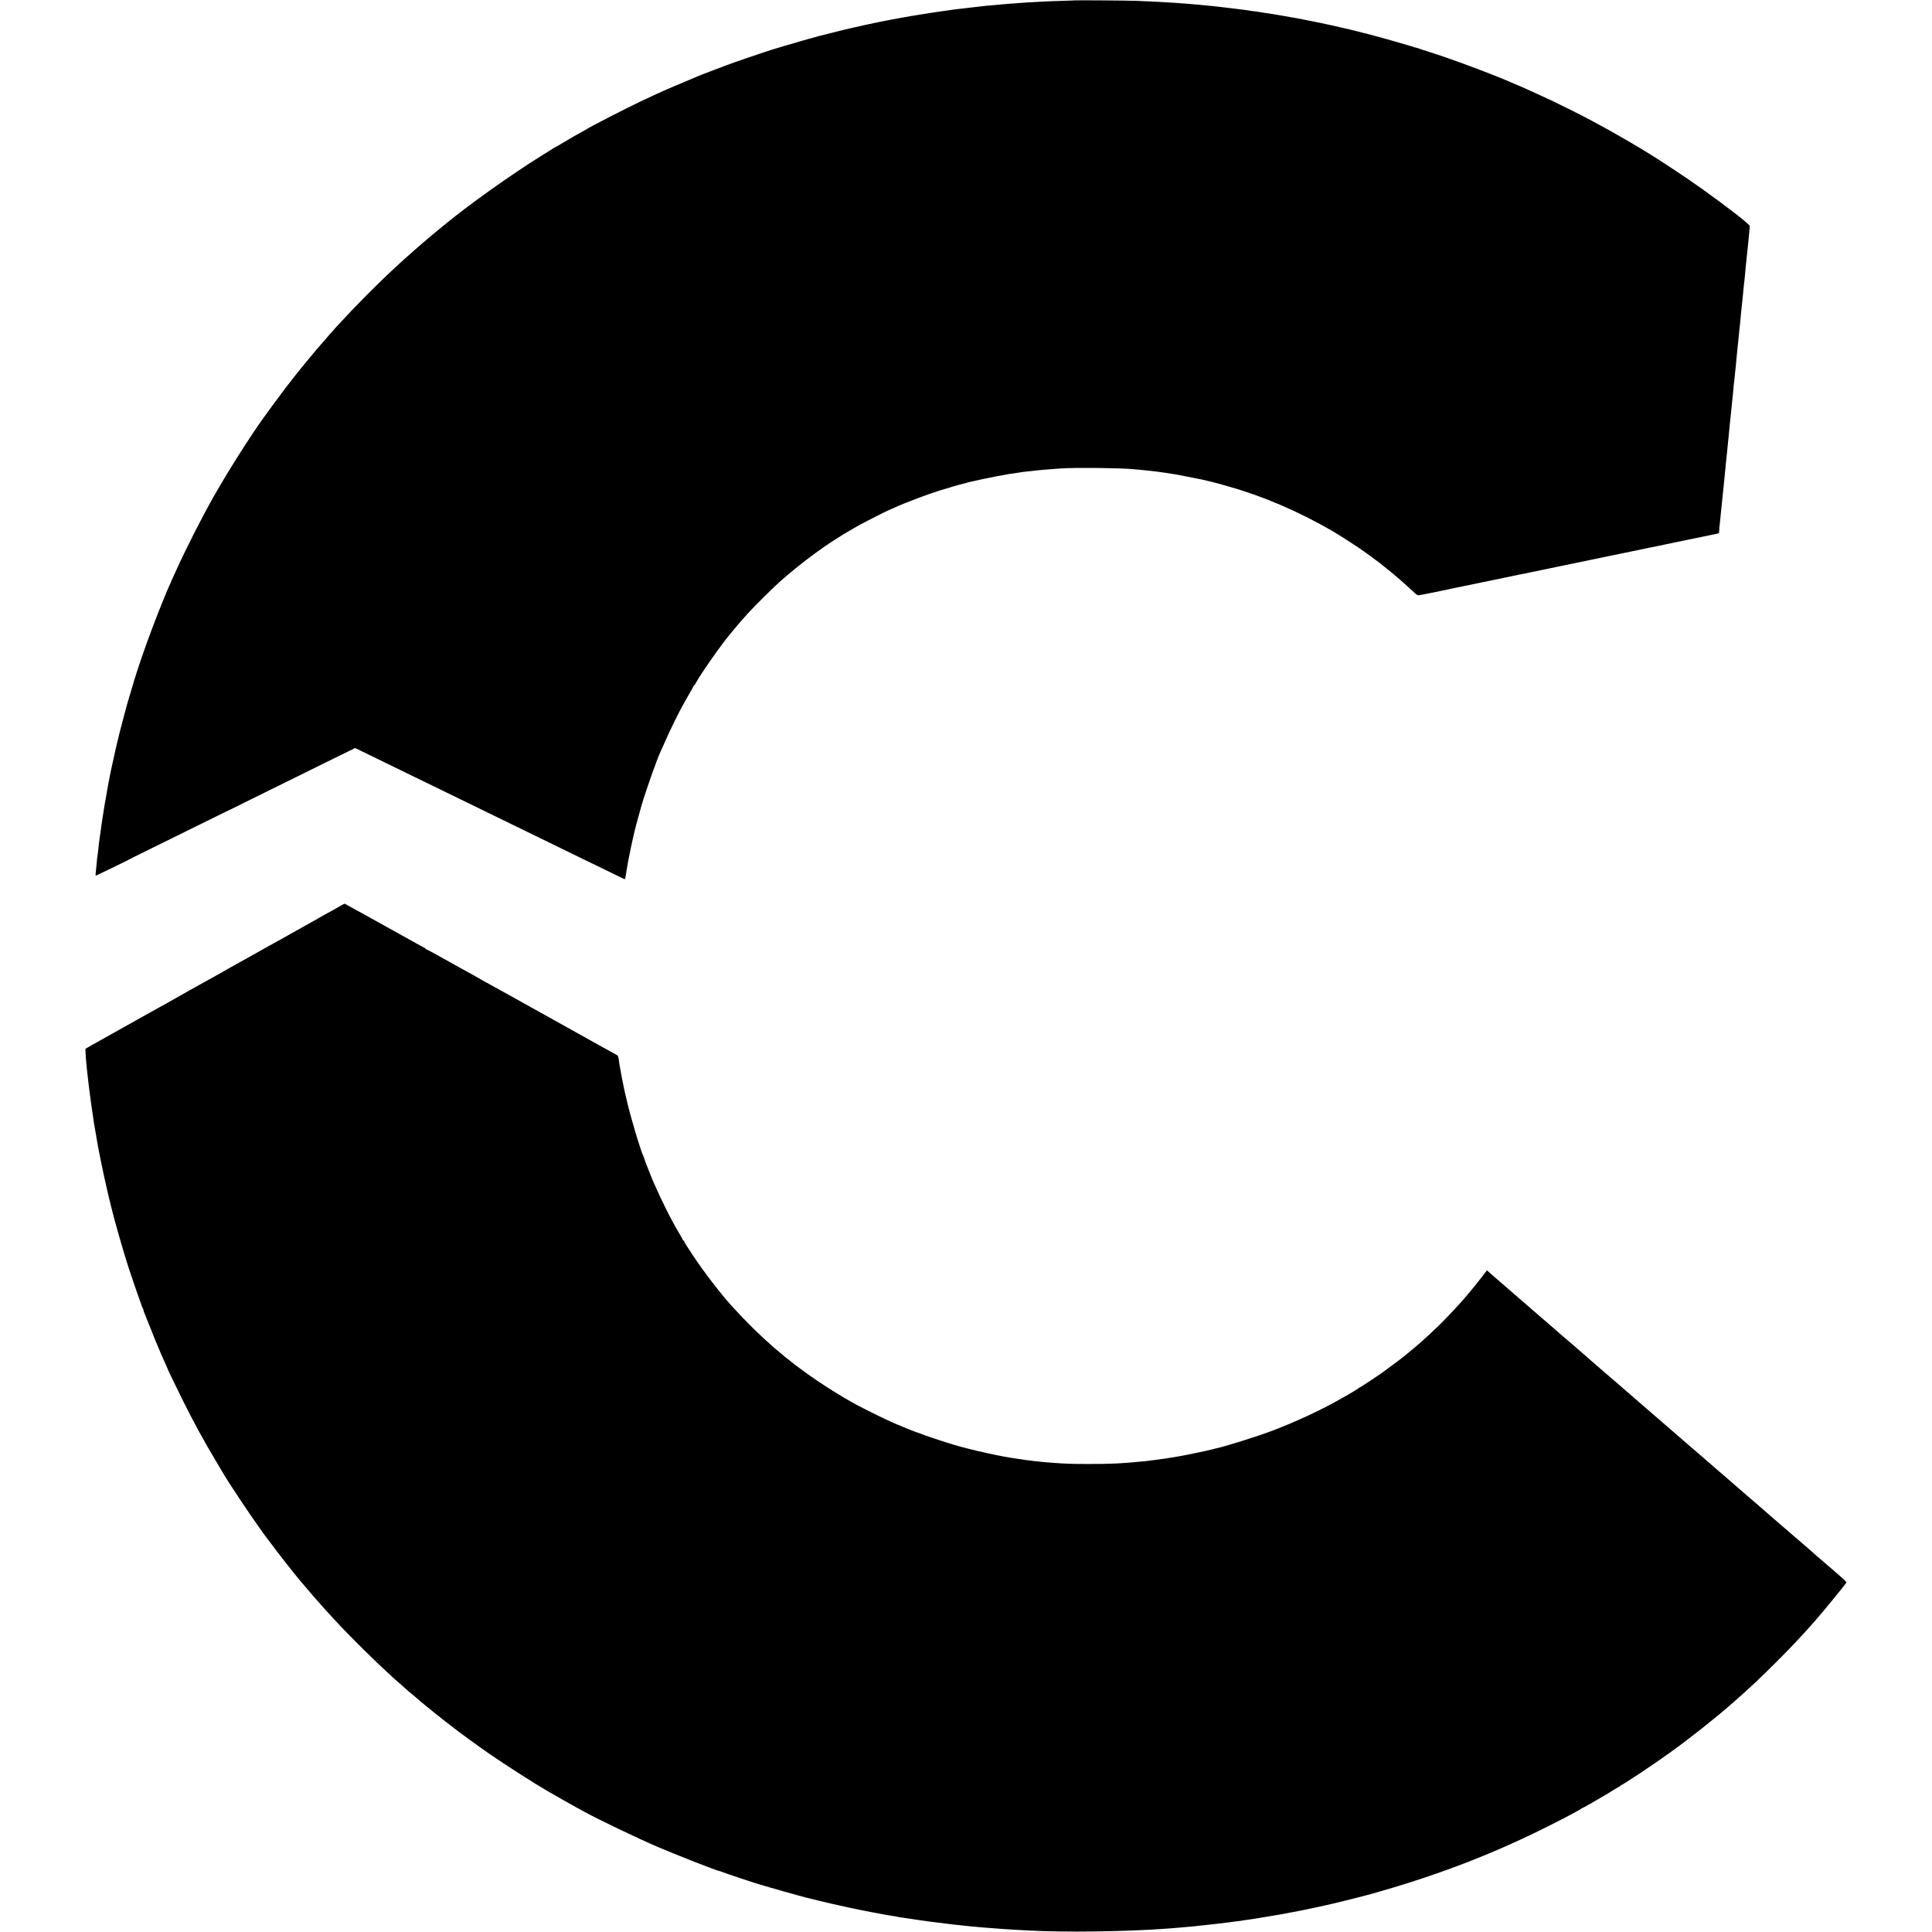
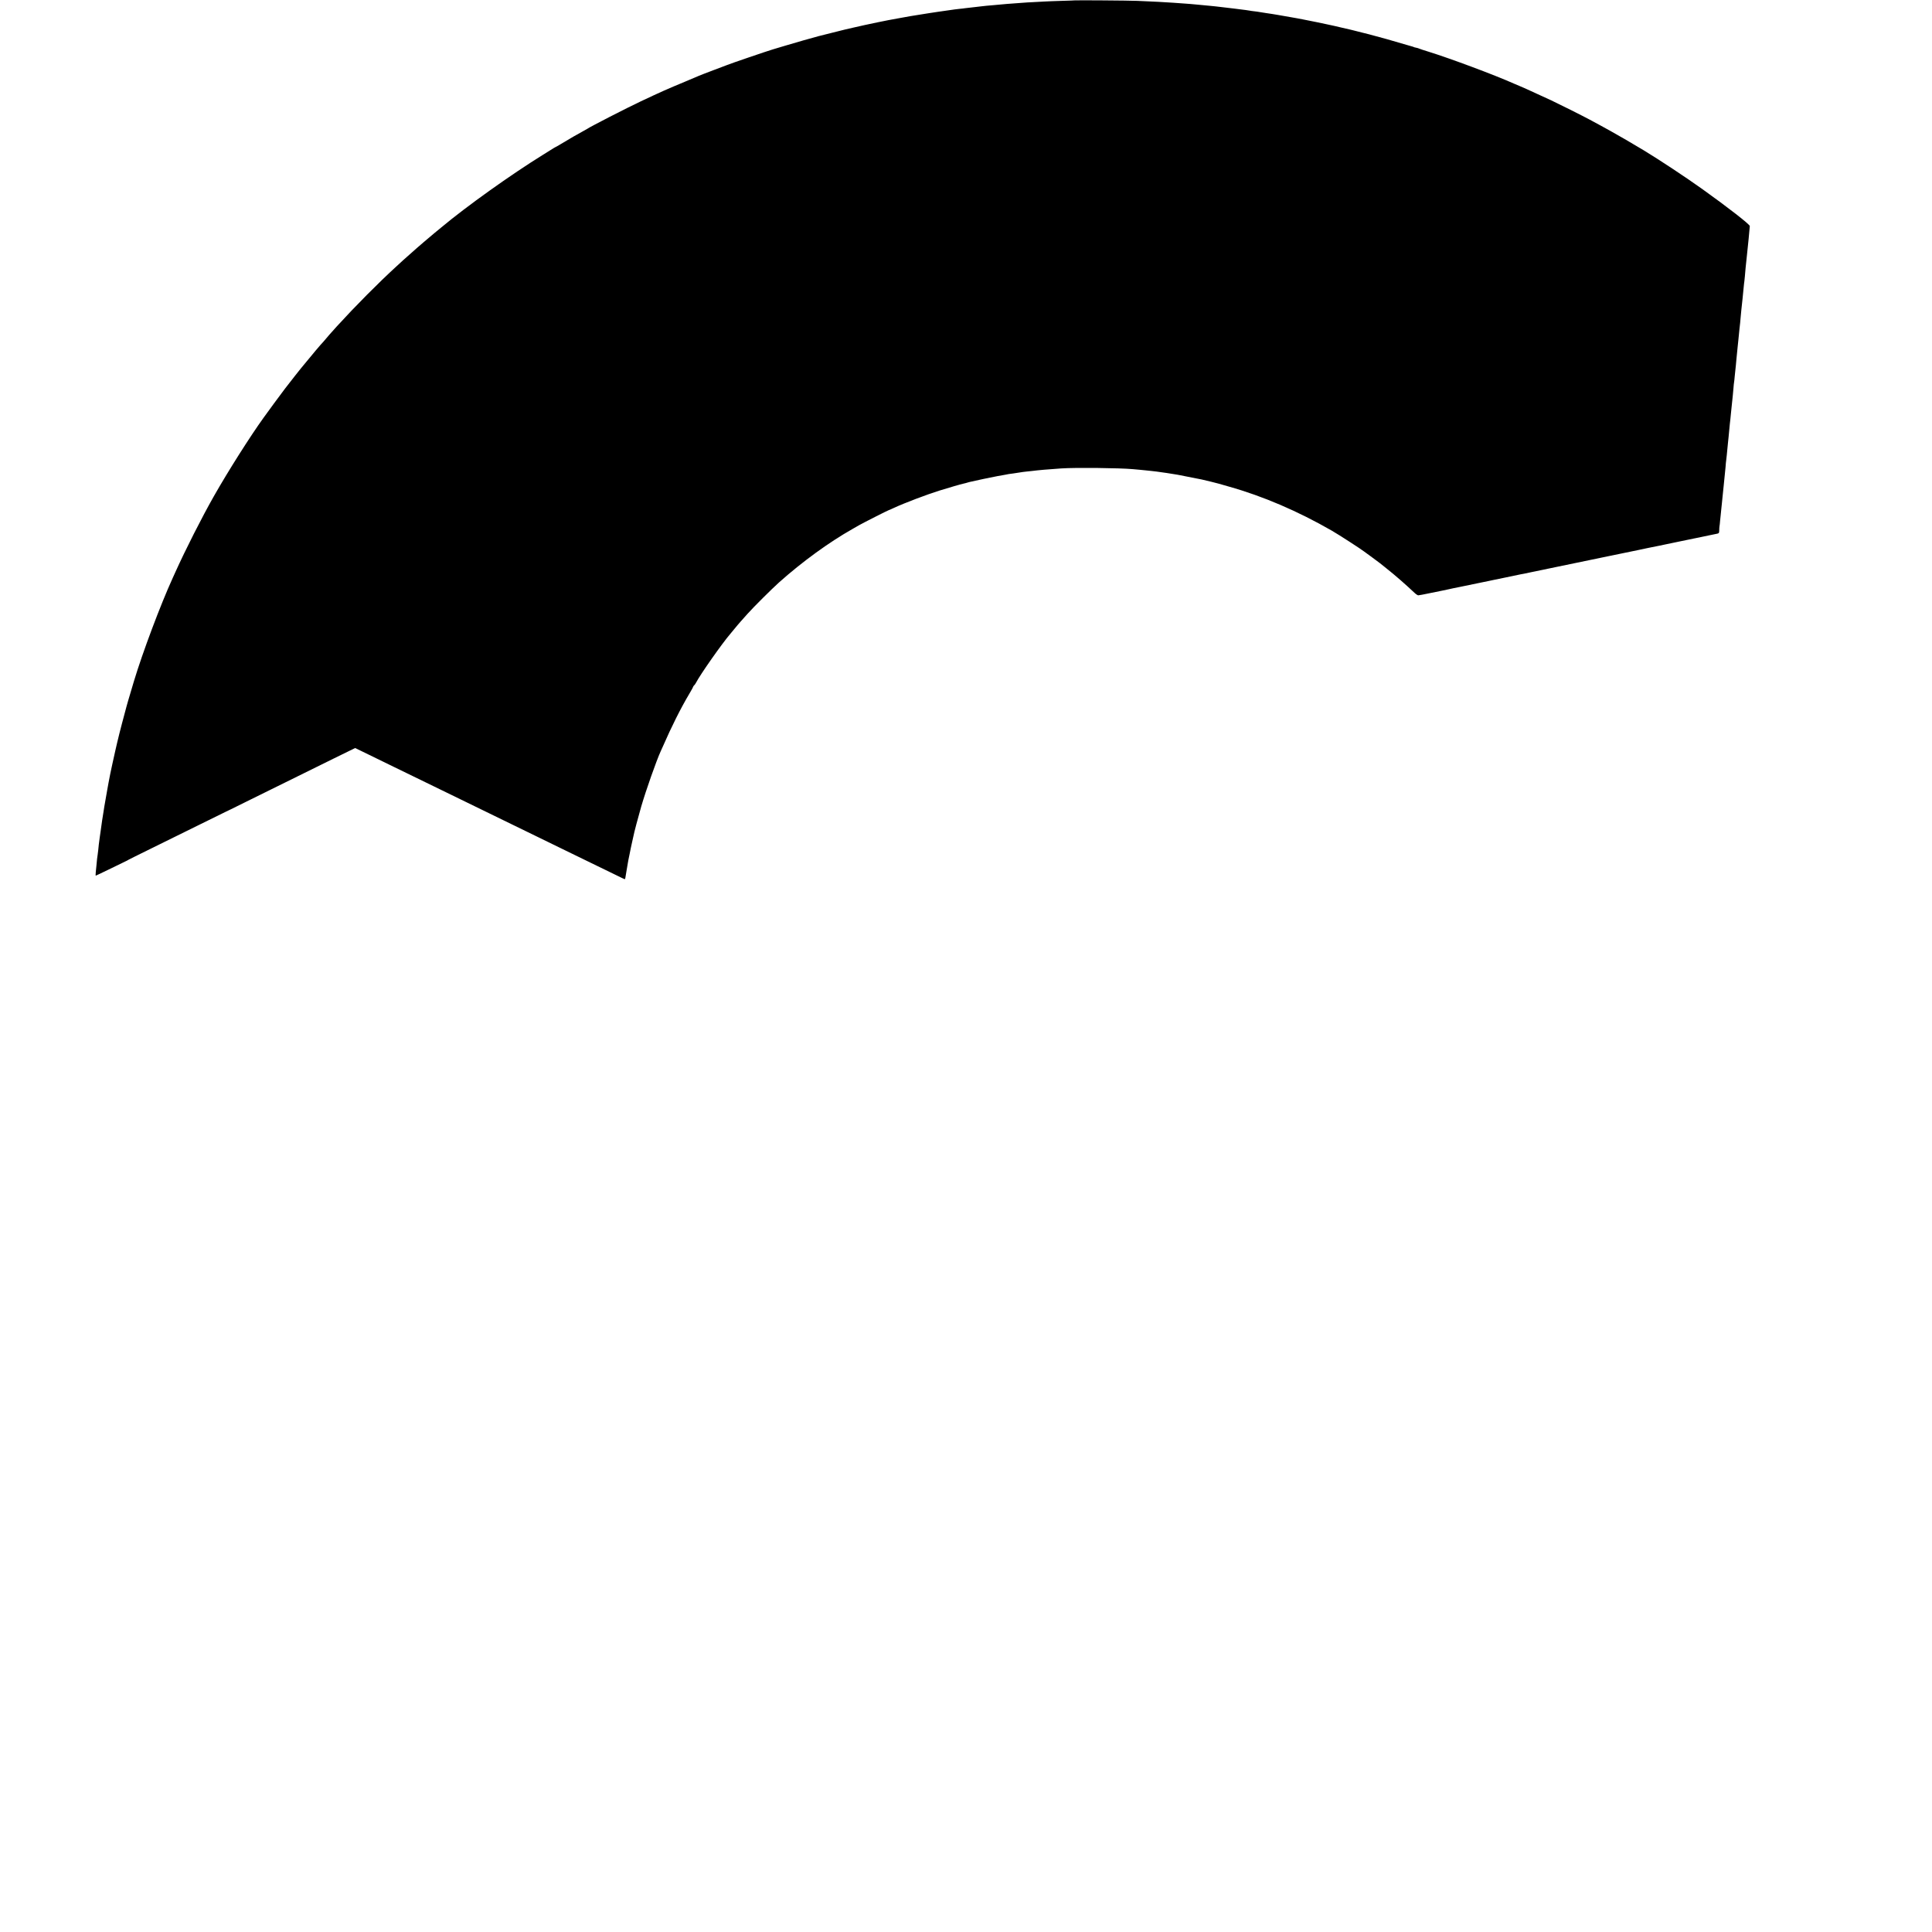
<svg xmlns="http://www.w3.org/2000/svg" version="1.0" width="3177pt" height="3177pt" viewBox="0 0 3177 3177" preserveAspectRatio="xMidYMid meet">
  <g transform="translate(0,3177) scale(0.1,-0.1)" fill="#000000" stroke="none">
    <path d="M17677 31764 c-1 -1 -99 -5 -217 -8 -118 -4 -246 -8 -285 -11 -38 -2 -122 -7 -185 -10 -63 -3 -137 -7 -165 -10 -27 -2 -88 -7 -135 -10 -47 -3 -107 -8 -135 -10 -97 -9 -171 -15 -220 -20 -27 -2 -79 -7 -115 -10 -36 -3 -76 -8 -90 -10 -14 -2 -52 -6 -85 -10 -98 -10 -149 -16 -175 -20 -14 -3 -52 -7 -85 -10 -33 -4 -71 -8 -85 -10 -14 -2 -45 -7 -70 -10 -25 -3 -56 -8 -70 -10 -14 -2 -45 -7 -70 -10 -25 -3 -56 -8 -70 -10 -79 -11 -118 -17 -145 -22 -16 -2 -39 -6 -50 -8 -70 -10 -126 -19 -250 -40 -77 -14 -150 -27 -161 -29 -12 -2 -37 -7 -55 -10 -155 -26 -498 -97 -734 -152 -60 -15 -119 -28 -130 -30 -11 -2 -110 -27 -220 -55 -110 -27 -207 -52 -215 -54 -61 -15 -408 -114 -546 -156 -93 -28 -185 -56 -204 -61 -77 -22 -708 -237 -755 -258 -11 -4 -112 -43 -225 -85 -113 -43 -218 -83 -235 -91 -16 -7 -115 -49 -220 -93 -317 -132 -407 -172 -740 -329 -222 -104 -839 -421 -880 -452 -5 -4 -41 -24 -80 -45 -76 -40 -208 -117 -349 -202 -48 -29 -90 -53 -93 -53 -2 0 -28 -15 -56 -33 -29 -19 -95 -60 -147 -92 -526 -325 -1262 -851 -1672 -1194 -13 -10 -66 -54 -118 -97 -52 -43 -131 -110 -175 -148 -44 -38 -93 -80 -110 -95 -30 -26 -201 -177 -221 -196 -6 -5 -55 -50 -109 -100 -302 -276 -678 -655 -985 -991 -93 -103 -179 -200 -201 -229 -13 -16 -29 -34 -35 -40 -15 -13 -180 -207 -308 -365 -46 -55 -44 -53 -141 -175 -115 -145 -218 -279 -344 -452 -62 -84 -87 -118 -177 -243 -218 -302 -585 -881 -817 -1290 -199 -351 -463 -871 -634 -1250 -14 -30 -33 -73 -43 -95 -198 -433 -496 -1227 -637 -1695 -57 -189 -94 -316 -98 -330 -2 -8 -13 -46 -24 -85 -17 -63 -67 -247 -76 -285 -3 -8 -20 -78 -40 -155 -19 -77 -37 -149 -39 -160 -2 -11 -16 -69 -30 -130 -14 -60 -28 -121 -30 -135 -2 -14 -12 -56 -21 -95 -9 -38 -23 -104 -31 -145 -21 -112 -23 -123 -29 -150 -2 -14 -7 -38 -10 -55 -3 -16 -7 -41 -10 -55 -8 -40 -43 -242 -50 -285 -3 -22 -8 -51 -10 -65 -14 -80 -38 -241 -50 -335 -2 -16 -9 -64 -15 -105 -14 -102 -18 -134 -25 -210 -4 -36 -8 -72 -10 -80 -4 -14 -13 -96 -20 -180 -1 -19 -6 -63 -10 -97 -3 -35 -4 -63 -1 -63 3 0 113 52 244 116 130 64 246 120 257 125 11 5 27 13 35 19 8 5 170 86 360 179 190 93 543 267 785 387 242 119 442 218 445 219 3 0 151 73 330 162 333 165 834 412 1457 719 l353 173 232 -113 c128 -62 312 -152 408 -199 96 -46 279 -135 405 -197 127 -62 298 -145 380 -185 83 -40 254 -123 380 -185 127 -62 307 -149 400 -195 94 -45 269 -131 390 -190 121 -59 292 -142 380 -185 88 -43 273 -133 410 -200 138 -67 309 -151 380 -185 152 -73 572 -277 629 -306 21 -11 41 -18 43 -15 4 4 5 10 27 146 9 52 18 107 21 123 3 15 7 37 9 50 2 12 11 56 20 97 8 41 17 86 20 100 2 14 11 55 20 91 8 37 17 78 20 90 10 58 82 330 131 499 79 269 246 744 319 905 8 17 23 50 34 75 148 339 295 632 441 878 34 57 61 107 61 112 0 4 6 13 14 19 8 7 22 26 31 44 71 137 428 645 563 802 10 11 38 45 62 75 52 64 76 91 110 130 14 15 66 73 115 129 99 111 398 408 515 513 383 342 824 662 1210 880 25 14 74 42 110 63 65 37 475 245 483 245 3 0 43 17 89 39 173 80 534 217 748 284 145 45 357 107 390 113 14 3 34 8 45 11 11 4 25 8 30 9 6 2 19 5 30 8 64 16 366 80 455 96 58 11 119 21 135 24 17 3 39 8 50 10 11 2 45 7 75 10 30 4 78 11 105 16 28 5 77 12 110 15 33 3 76 7 95 10 111 14 245 26 480 42 232 16 961 8 1180 -12 19 -2 69 -6 110 -10 41 -4 86 -8 100 -10 14 -2 57 -6 95 -10 39 -4 77 -9 86 -10 9 -2 40 -6 70 -10 46 -5 126 -18 274 -42 31 -5 367 -71 396 -78 87 -19 244 -59 284 -70 28 -8 100 -29 160 -46 563 -158 1138 -405 1696 -726 121 -70 487 -307 534 -345 6 -5 64 -48 130 -95 66 -48 122 -90 125 -93 3 -3 50 -41 105 -84 155 -123 318 -266 463 -403 25 -24 54 -43 64 -43 11 0 97 16 191 36 95 19 183 38 197 40 13 3 56 12 95 20 89 20 90 20 210 44 122 25 108 22 290 60 83 18 161 34 175 36 14 3 57 11 95 20 70 15 82 17 165 34 25 5 88 18 140 29 52 11 107 23 123 26 15 3 39 7 55 10 15 3 79 16 142 30 206 43 313 65 410 85 52 10 183 37 290 60 158 33 342 71 555 115 11 2 88 18 170 35 83 17 161 33 175 36 14 2 77 16 140 29 63 14 140 30 170 36 86 16 99 19 175 35 38 9 81 18 95 20 14 3 66 13 115 24 50 10 101 21 115 24 91 18 610 126 633 131 24 7 27 12 28 54 0 25 2 55 4 66 3 11 7 52 10 90 3 39 8 81 10 95 2 14 7 59 10 100 4 41 9 89 11 105 2 17 6 57 9 90 5 61 13 133 20 195 2 19 7 69 11 110 3 41 7 82 9 90 2 8 6 53 10 100 3 47 8 98 11 115 3 16 7 52 9 80 6 66 15 161 20 205 2 19 7 62 10 95 3 33 8 80 10 105 3 25 7 72 10 105 4 33 8 69 9 80 2 11 7 61 11 110 4 50 9 98 11 108 2 10 6 48 9 85 3 37 8 81 10 97 2 17 6 66 10 110 3 44 8 91 11 105 2 14 7 52 9 85 3 33 7 76 10 95 3 19 7 62 10 95 3 33 7 83 10 110 2 28 6 68 9 90 3 22 8 72 11 110 4 39 8 81 10 95 2 14 6 59 10 100 4 41 8 86 10 100 5 34 15 133 20 200 3 30 7 78 10 105 10 97 16 150 20 185 2 19 9 88 15 153 6 66 13 126 15 135 2 15 13 124 20 217 2 17 6 55 9 85 4 30 9 78 11 105 9 88 15 144 20 193 3 26 8 70 10 97 2 28 7 82 11 120 4 39 7 77 8 87 2 26 -355 304 -780 608 -269 192 -702 479 -966 639 -176 106 -413 244 -538 313 -128 71 -175 97 -350 191 -113 61 -523 266 -630 316 -52 24 -153 70 -225 103 -71 33 -154 70 -183 84 -28 13 -80 35 -115 50 -34 14 -75 31 -92 39 -310 139 -1047 414 -1405 525 -74 23 -143 45 -152 50 -9 5 -31 12 -49 15 -18 3 -36 8 -41 11 -4 3 -16 7 -25 9 -10 3 -47 13 -83 24 -195 59 -506 146 -629 177 -9 2 -52 13 -96 24 -44 12 -87 22 -95 24 -8 2 -33 9 -55 14 -22 6 -51 13 -65 16 -14 2 -74 16 -135 31 -60 15 -120 29 -133 31 -13 3 -74 15 -135 29 -62 13 -123 26 -137 29 -14 2 -50 10 -80 16 -30 6 -66 13 -80 16 -14 2 -45 9 -70 14 -25 5 -72 14 -105 20 -33 5 -71 12 -85 15 -27 5 -186 33 -235 41 -16 2 -55 9 -85 14 -30 5 -75 12 -100 15 -25 3 -67 10 -95 15 -27 5 -75 12 -105 15 -30 3 -62 8 -70 10 -8 2 -37 6 -65 10 -27 3 -63 8 -80 10 -16 3 -66 9 -110 14 -77 10 -112 14 -220 26 -27 3 -66 8 -85 10 -19 3 -64 7 -100 10 -36 3 -83 8 -105 10 -22 2 -69 7 -105 10 -36 3 -85 8 -110 10 -25 2 -85 7 -135 10 -49 3 -112 8 -140 10 -92 8 -374 22 -595 31 -132 6 -1018 12 -1023 8z" />
-     <path d="M5625 16889 c-22 -12 -65 -36 -96 -55 -31 -19 -59 -34 -61 -34 -2 0 -58 -31 -124 -68 -65 -38 -144 -82 -174 -99 -88 -48 -364 -203 -380 -213 -8 -5 -69 -39 -135 -76 -66 -36 -194 -108 -285 -158 -91 -51 -187 -105 -215 -121 -27 -15 -124 -69 -215 -120 -91 -51 -187 -105 -215 -120 -27 -15 -54 -31 -60 -35 -5 -4 -41 -24 -80 -45 -38 -21 -88 -49 -110 -61 -22 -13 -51 -29 -65 -36 -94 -51 -580 -324 -600 -337 -14 -8 -43 -25 -65 -37 -22 -11 -76 -41 -120 -66 -44 -24 -161 -90 -260 -145 -271 -151 -266 -148 -475 -266 -107 -61 -219 -123 -248 -139 -28 -16 -94 -53 -145 -81 l-92 -53 1 -44 c0 -46 11 -186 19 -250 2 -19 6 -57 9 -85 13 -124 16 -152 21 -185 2 -19 7 -55 10 -80 3 -25 7 -61 10 -80 3 -19 7 -53 10 -75 8 -68 34 -249 39 -275 3 -14 7 -45 10 -70 7 -57 11 -81 43 -260 14 -80 27 -156 29 -170 2 -14 6 -32 7 -40 2 -8 7 -33 11 -55 56 -293 123 -601 191 -875 14 -58 28 -112 30 -120 33 -135 145 -534 200 -710 14 -47 28 -92 30 -100 7 -30 164 -499 205 -610 23 -63 45 -124 48 -135 3 -11 11 -31 19 -45 7 -14 13 -30 13 -37 0 -7 7 -27 15 -45 8 -18 44 -107 79 -198 60 -153 153 -381 190 -464 9 -20 22 -51 30 -68 8 -18 28 -63 45 -101 17 -37 31 -69 31 -71 0 -8 104 -226 240 -501 198 -399 352 -682 574 -1053 66 -111 126 -210 131 -220 59 -103 405 -623 529 -795 39 -54 76 -106 81 -115 6 -9 12 -19 15 -22 3 -3 30 -39 60 -80 68 -92 312 -413 320 -420 3 -3 39 -48 80 -100 86 -109 101 -128 115 -144 6 -6 46 -54 90 -106 139 -165 188 -222 284 -329 74 -83 74 -84 186 -206 315 -346 858 -877 1160 -1135 28 -24 52 -46 55 -49 3 -4 61 -54 130 -111 68 -58 134 -113 145 -123 32 -30 394 -319 460 -367 33 -25 65 -49 71 -55 27 -25 404 -299 564 -410 268 -185 748 -493 953 -611 38 -21 76 -44 85 -49 42 -25 344 -196 407 -230 39 -21 95 -51 125 -68 228 -126 863 -431 1211 -580 332 -142 985 -397 1018 -397 6 0 19 -5 29 -10 19 -12 609 -207 645 -214 12 -2 34 -9 49 -15 28 -10 658 -188 694 -195 10 -2 111 -27 224 -55 242 -59 659 -150 850 -184 66 -12 147 -28 170 -32 65 -13 139 -25 180 -31 25 -3 61 -9 80 -14 19 -5 60 -12 90 -15 30 -4 63 -9 74 -11 10 -2 82 -13 160 -24 129 -19 163 -23 251 -35 36 -5 171 -22 238 -29 26 -4 66 -8 90 -11 94 -11 130 -15 185 -20 31 -3 73 -7 92 -10 64 -8 311 -28 480 -40 47 -3 110 -8 140 -10 30 -2 111 -7 180 -11 69 -3 148 -8 175 -9 576 -33 1610 -19 2265 30 36 3 94 8 130 10 36 3 88 7 115 10 28 2 79 7 115 10 62 5 108 10 195 20 22 3 69 7 105 11 60 5 353 40 410 49 14 2 50 6 80 10 30 3 66 8 80 10 36 7 78 13 130 20 25 3 56 8 70 10 14 3 39 7 55 9 127 21 344 56 361 60 19 4 58 11 119 21 11 2 30 6 41 9 12 2 37 7 55 10 19 3 67 12 106 20 40 9 87 18 105 21 18 3 40 8 48 10 8 2 29 7 45 10 185 36 524 115 790 185 88 23 167 43 175 45 8 2 103 29 210 60 978 281 1863 625 2730 1060 135 68 265 134 290 148 25 14 90 48 145 77 55 29 107 59 116 66 8 8 19 14 23 14 4 0 56 28 114 62 59 34 116 66 127 73 11 6 56 32 100 58 44 27 89 54 100 60 11 7 50 31 88 55 37 23 72 42 77 42 6 0 10 5 10 10 0 6 5 10 10 10 22 0 529 337 806 536 331 237 745 565 1039 823 288 252 438 394 720 676 239 239 364 371 555 585 36 41 70 78 75 84 67 72 497 596 518 632 4 7 -38 50 -101 104 -59 50 -120 104 -137 119 -40 35 -246 213 -263 226 -7 5 -25 22 -40 36 -15 14 -92 82 -172 150 -80 68 -215 184 -300 258 -85 74 -181 157 -214 185 -32 28 -64 56 -70 61 -6 6 -29 26 -52 45 -22 19 -67 58 -99 87 -33 28 -71 61 -85 73 -14 12 -47 40 -74 63 -27 23 -54 47 -60 52 -6 6 -60 53 -121 105 -60 52 -112 97 -115 100 -3 3 -36 32 -75 65 -82 70 -100 86 -180 155 -33 29 -73 65 -90 79 -16 14 -127 109 -245 211 -118 102 -217 187 -220 190 -6 6 -141 123 -180 156 -14 12 -81 71 -150 130 -69 60 -152 132 -184 159 -32 28 -63 55 -70 61 -6 6 -78 68 -161 139 -82 71 -152 131 -155 134 -3 4 -52 47 -110 96 -58 49 -107 92 -110 95 -3 3 -34 30 -70 60 -36 30 -70 60 -76 65 -34 31 -144 126 -174 151 -19 16 -42 35 -50 44 -8 8 -44 40 -80 70 -59 50 -178 153 -270 234 -19 17 -62 54 -95 81 -33 28 -67 57 -76 65 -8 8 -29 26 -45 40 -84 72 -403 348 -429 371 -16 15 -120 105 -230 199 -110 95 -216 187 -235 204 -20 17 -83 73 -142 123 l-106 93 -115 -148 c-63 -81 -123 -156 -134 -167 -10 -11 -40 -47 -66 -79 -89 -110 -244 -278 -428 -465 -80 -81 -289 -276 -365 -341 -16 -14 -59 -50 -94 -80 -36 -31 -87 -73 -115 -95 -27 -22 -55 -44 -61 -50 -16 -15 -187 -142 -355 -265 -55 -40 -322 -216 -349 -230 -14 -7 -27 -16 -30 -19 -5 -6 -130 -82 -175 -107 -11 -6 -52 -29 -90 -51 -318 -184 -739 -382 -1140 -535 -261 -100 -805 -270 -968 -303 -10 -2 -27 -7 -37 -10 -10 -3 -27 -7 -37 -9 -10 -2 -81 -18 -158 -34 -77 -17 -156 -34 -175 -37 -19 -3 -54 -10 -76 -15 -23 -5 -100 -19 -170 -30 -71 -11 -140 -23 -154 -25 -14 -2 -43 -6 -65 -9 -22 -3 -78 -10 -125 -17 -47 -6 -101 -13 -120 -15 -19 -2 -57 -5 -85 -8 -299 -31 -498 -40 -855 -40 -281 0 -377 3 -595 19 -94 7 -208 17 -225 20 -8 1 -45 6 -82 9 -37 4 -77 9 -90 11 -13 2 -43 6 -68 9 -25 3 -54 8 -65 10 -11 2 -45 7 -75 11 -241 32 -699 133 -1005 221 -152 44 -542 174 -575 191 -14 7 -29 13 -35 13 -10 0 -265 102 -345 137 -25 12 -79 35 -120 53 -75 32 -474 230 -540 267 -19 11 -62 35 -95 53 -131 72 -368 219 -525 324 -532 357 -964 732 -1425 1237 -185 202 -476 580 -646 839 -31 47 -77 117 -102 156 -26 39 -47 76 -47 83 0 6 -4 11 -10 11 -5 0 -10 4 -10 9 0 5 -24 48 -53 97 -135 224 -289 531 -435 864 -16 37 -51 124 -137 345 -5 11 -9 27 -11 35 -2 8 -7 23 -13 35 -46 91 -229 708 -275 925 -3 14 -10 45 -17 70 -6 25 -12 52 -14 60 -2 8 -12 60 -24 115 -11 55 -23 114 -26 130 -2 17 -7 40 -9 51 -2 12 -7 37 -10 55 -3 19 -9 48 -12 64 -3 17 -7 37 -8 45 -19 144 -18 140 -61 161 -16 9 -154 84 -305 169 -151 85 -293 164 -315 176 -41 22 -1051 584 -1115 621 -19 11 -87 48 -150 83 -63 35 -131 72 -150 83 -19 11 -87 48 -150 83 -63 35 -122 68 -130 74 -8 5 -44 26 -80 45 -36 19 -87 47 -115 63 -27 16 -79 44 -115 64 -36 20 -159 88 -273 152 -114 64 -212 116 -217 116 -6 0 -10 4 -10 8 0 4 -15 15 -32 23 -18 8 -73 38 -123 66 -49 28 -106 59 -125 70 -204 114 -1049 583 -1052 583 -2 0 -21 -9 -43 -21z" />
  </g>
</svg>